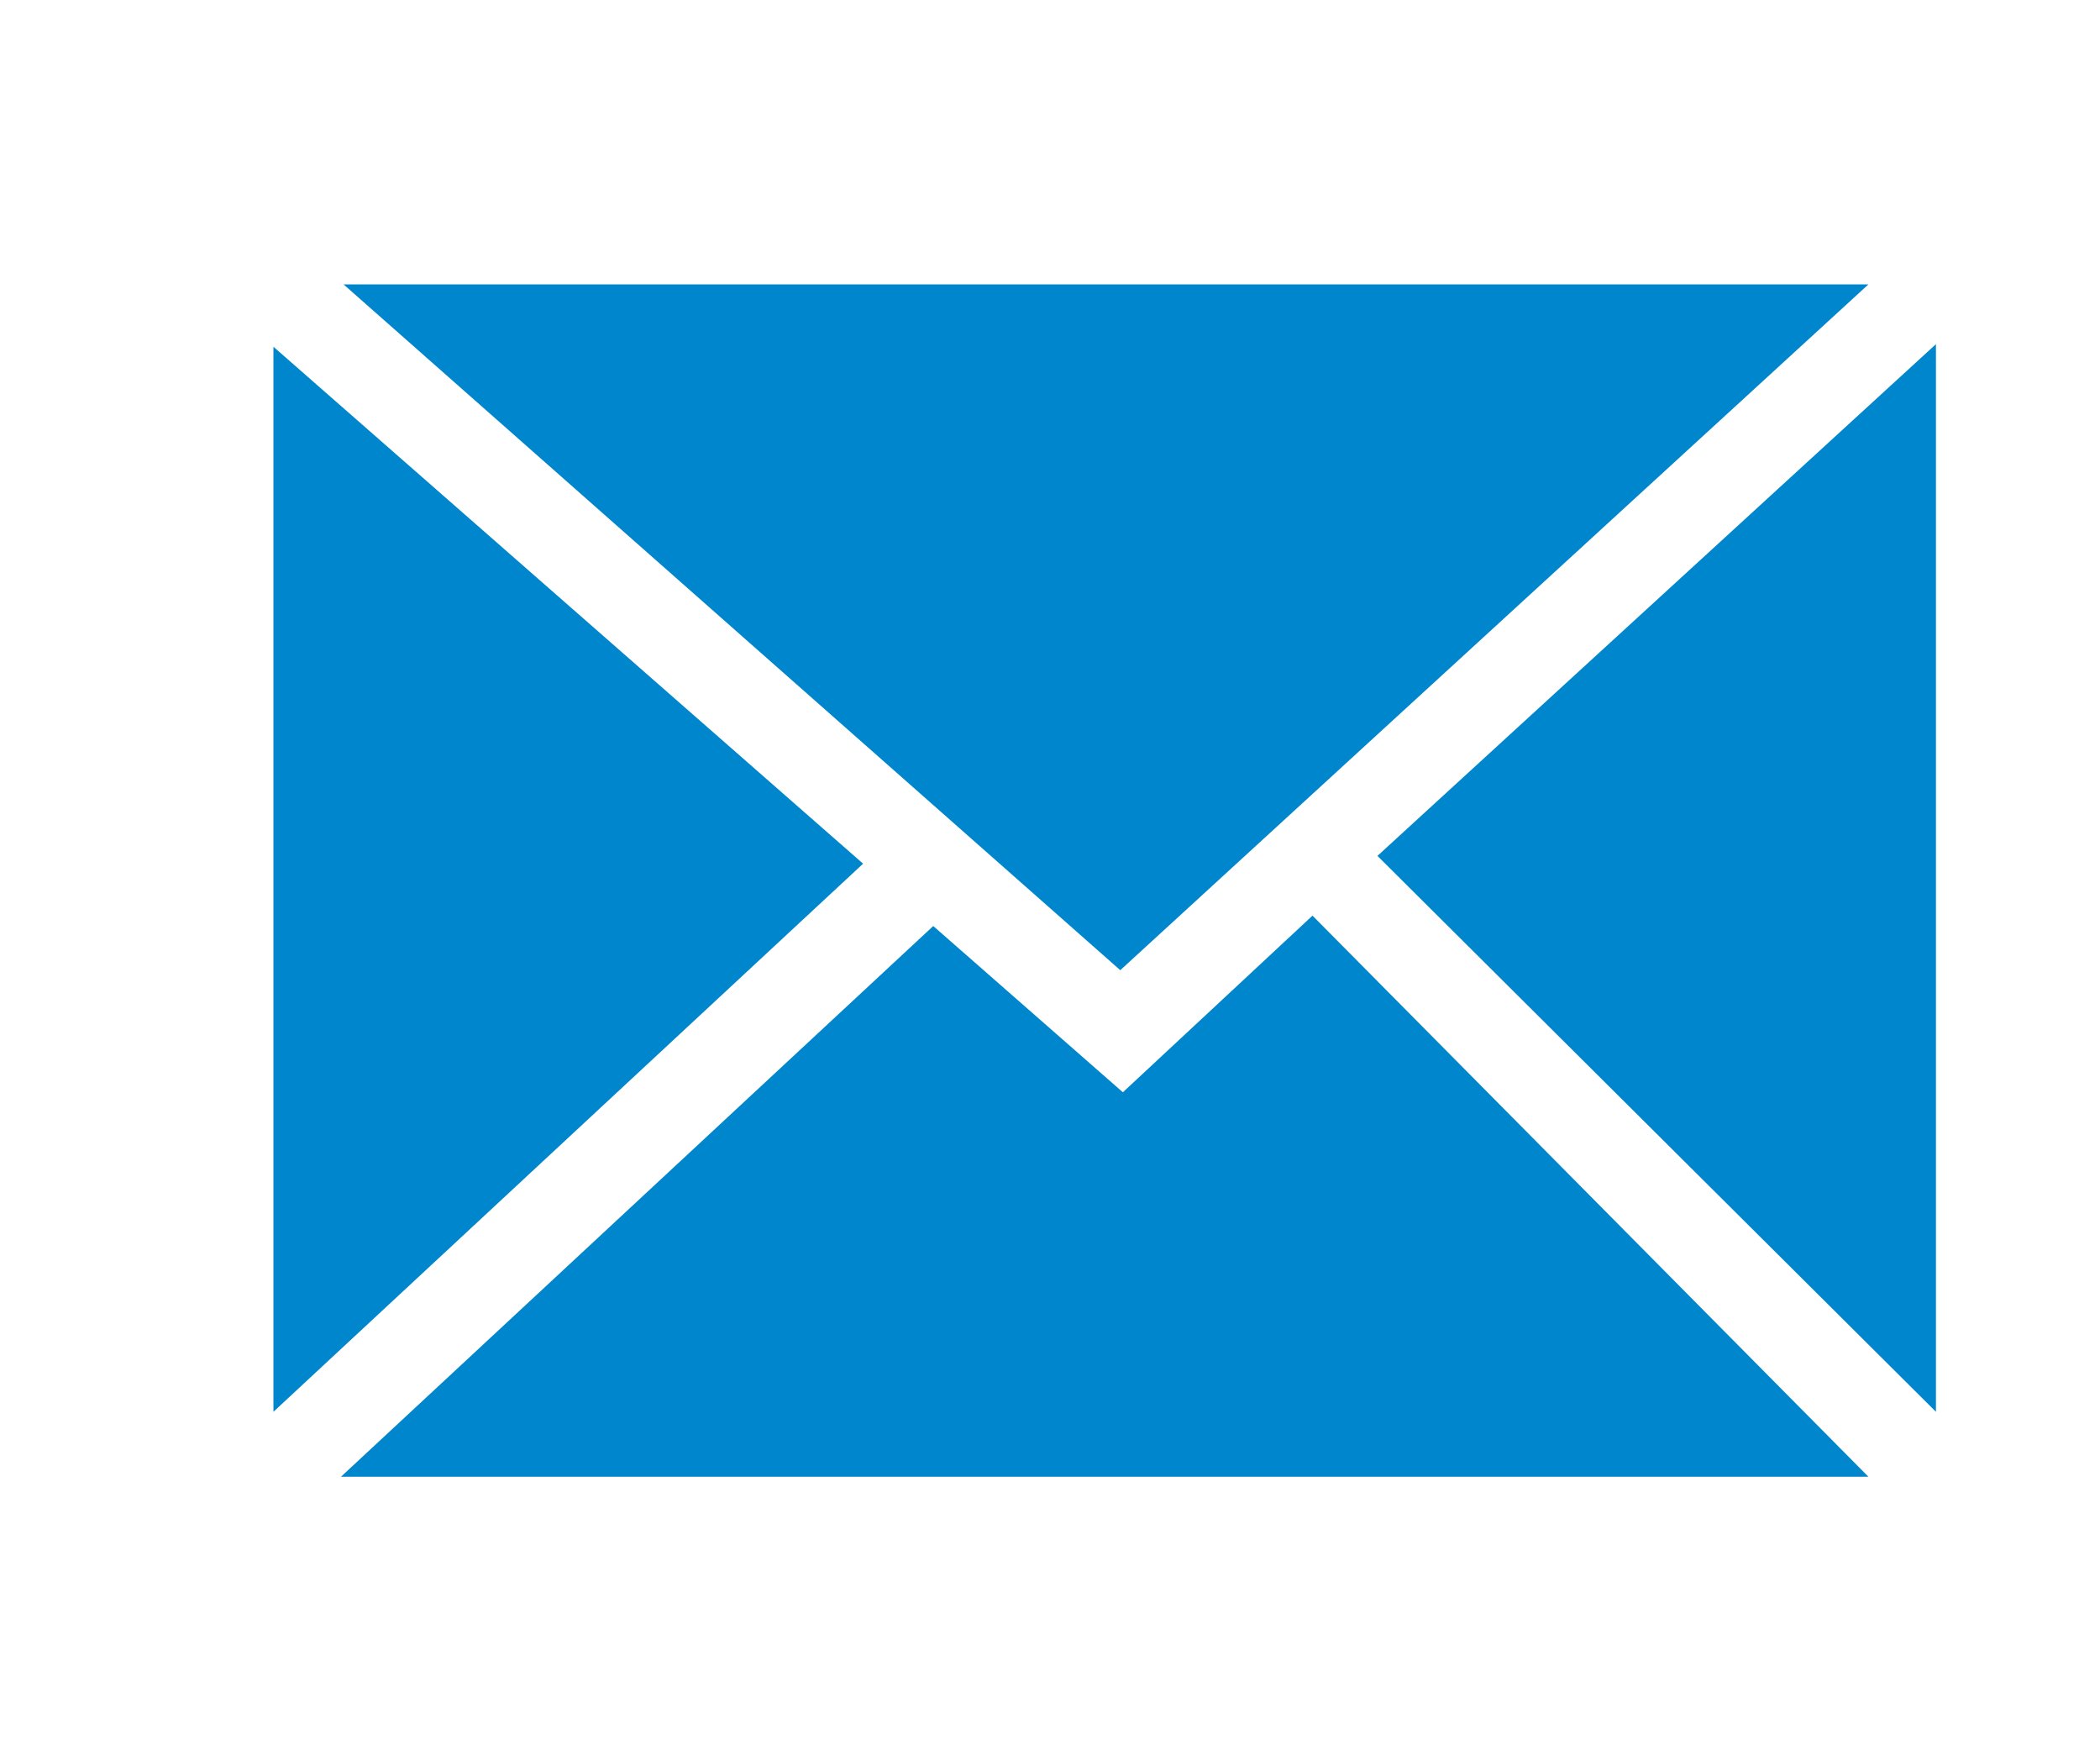
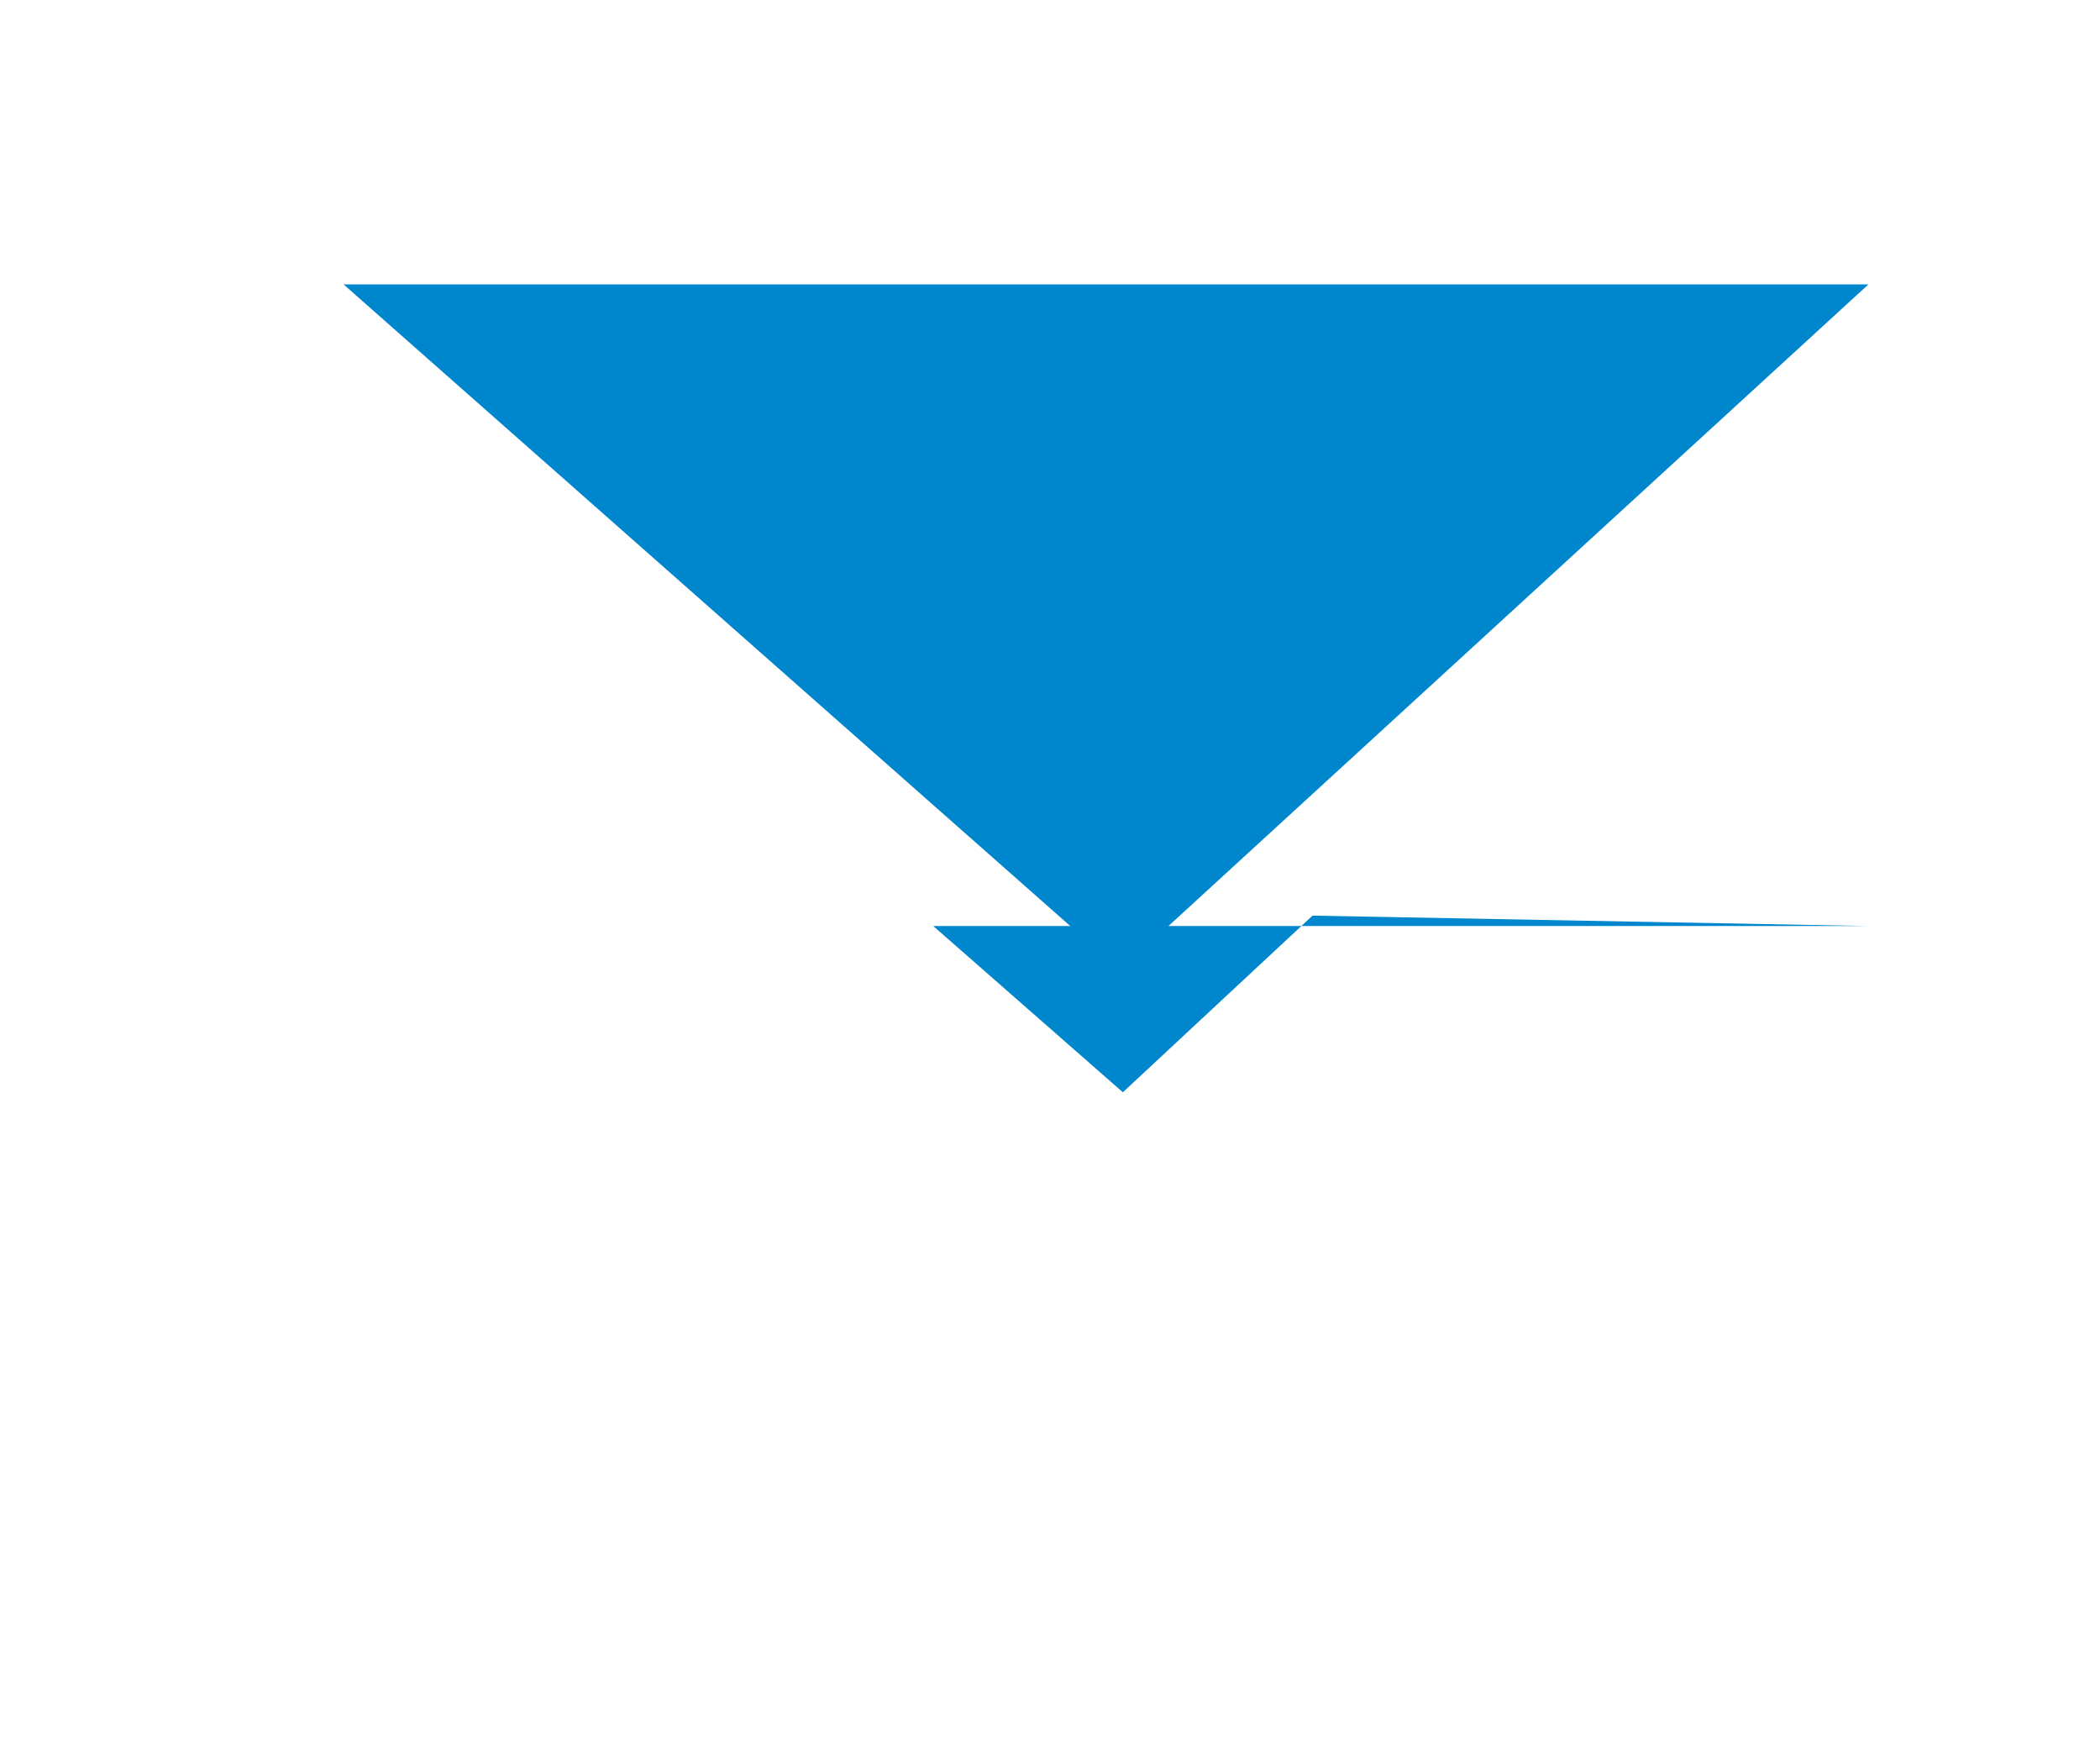
<svg xmlns="http://www.w3.org/2000/svg" width="192" height="159" viewBox="0 0 192 159" fill="none">
  <path d="M170.825 26H31.413L102.425 88.693L170.825 26Z" fill="#0086CC" />
-   <path d="M177 31.462L125.938 78.244L177 129.063V31.462Z" fill="#0086CC" />
-   <path d="M85.325 84.656L31.175 135H170.825L120 83.706L102.662 99.854L85.325 84.656Z" fill="#0086CC" />
-   <path d="M25 129.063V31.699L78.912 78.956L25 129.063Z" fill="#0086CC" />
+   <path d="M85.325 84.656H170.825L120 83.706L102.662 99.854L85.325 84.656Z" fill="#0086CC" />
</svg>